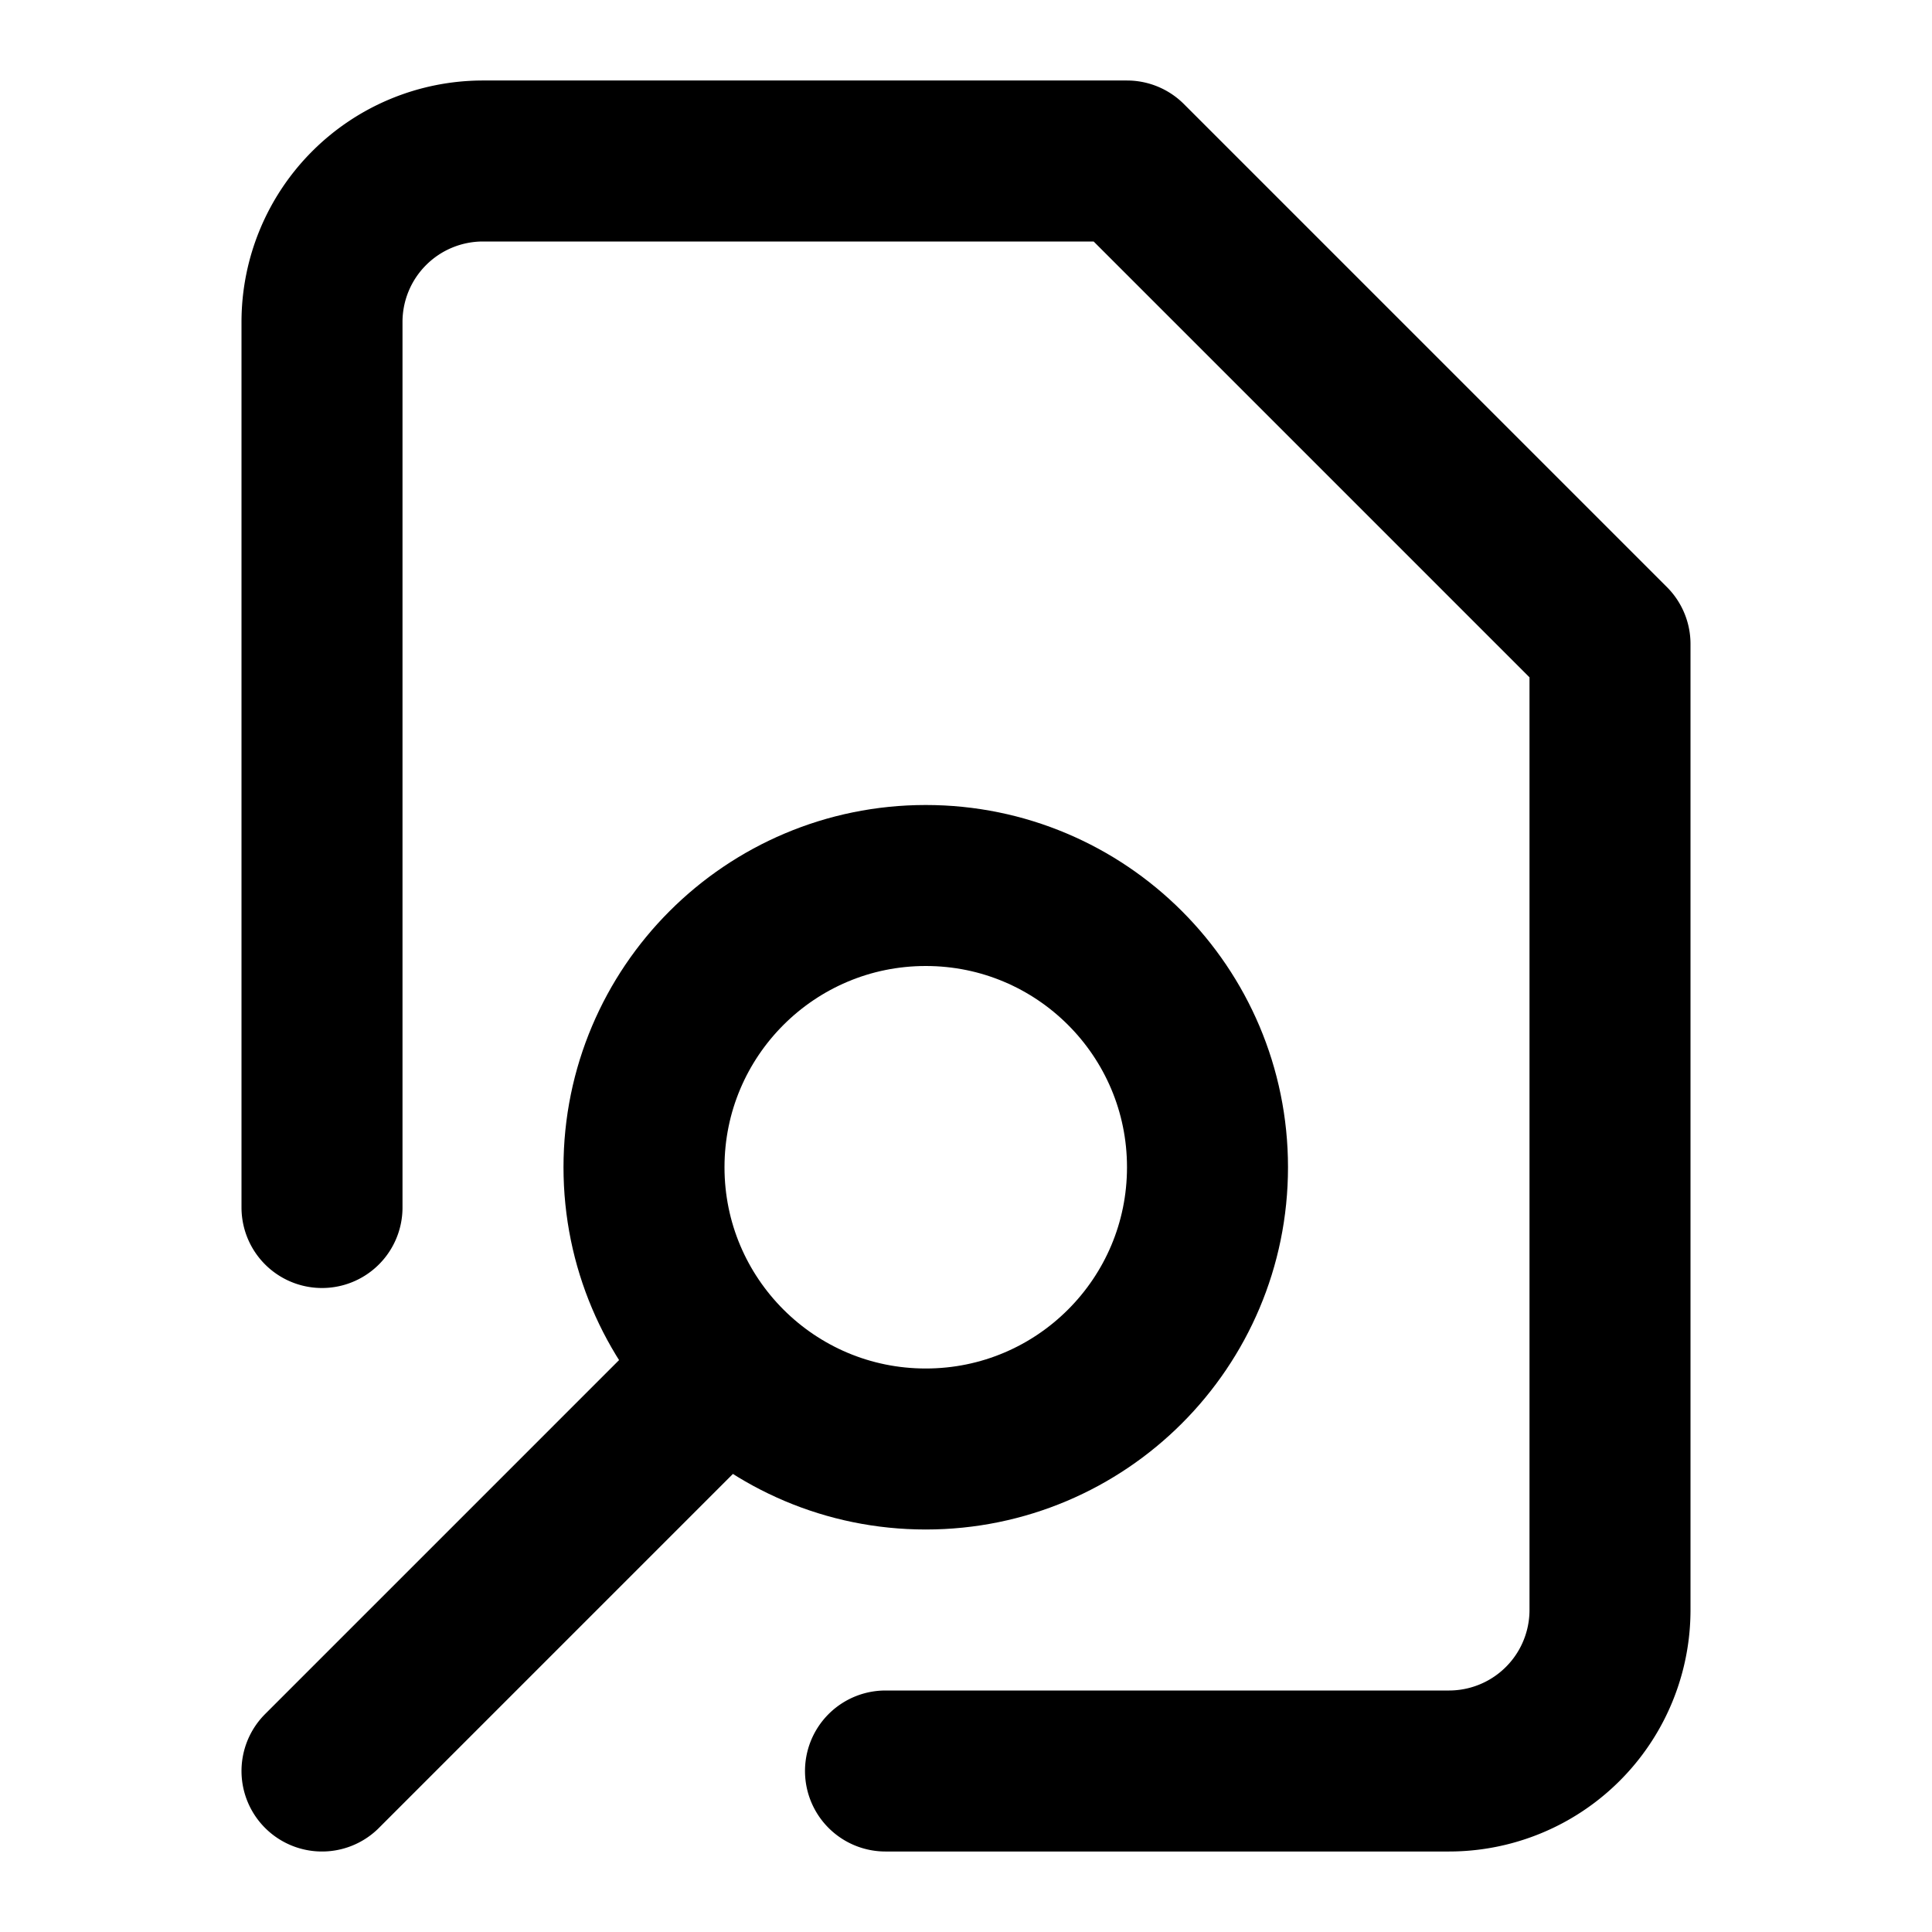
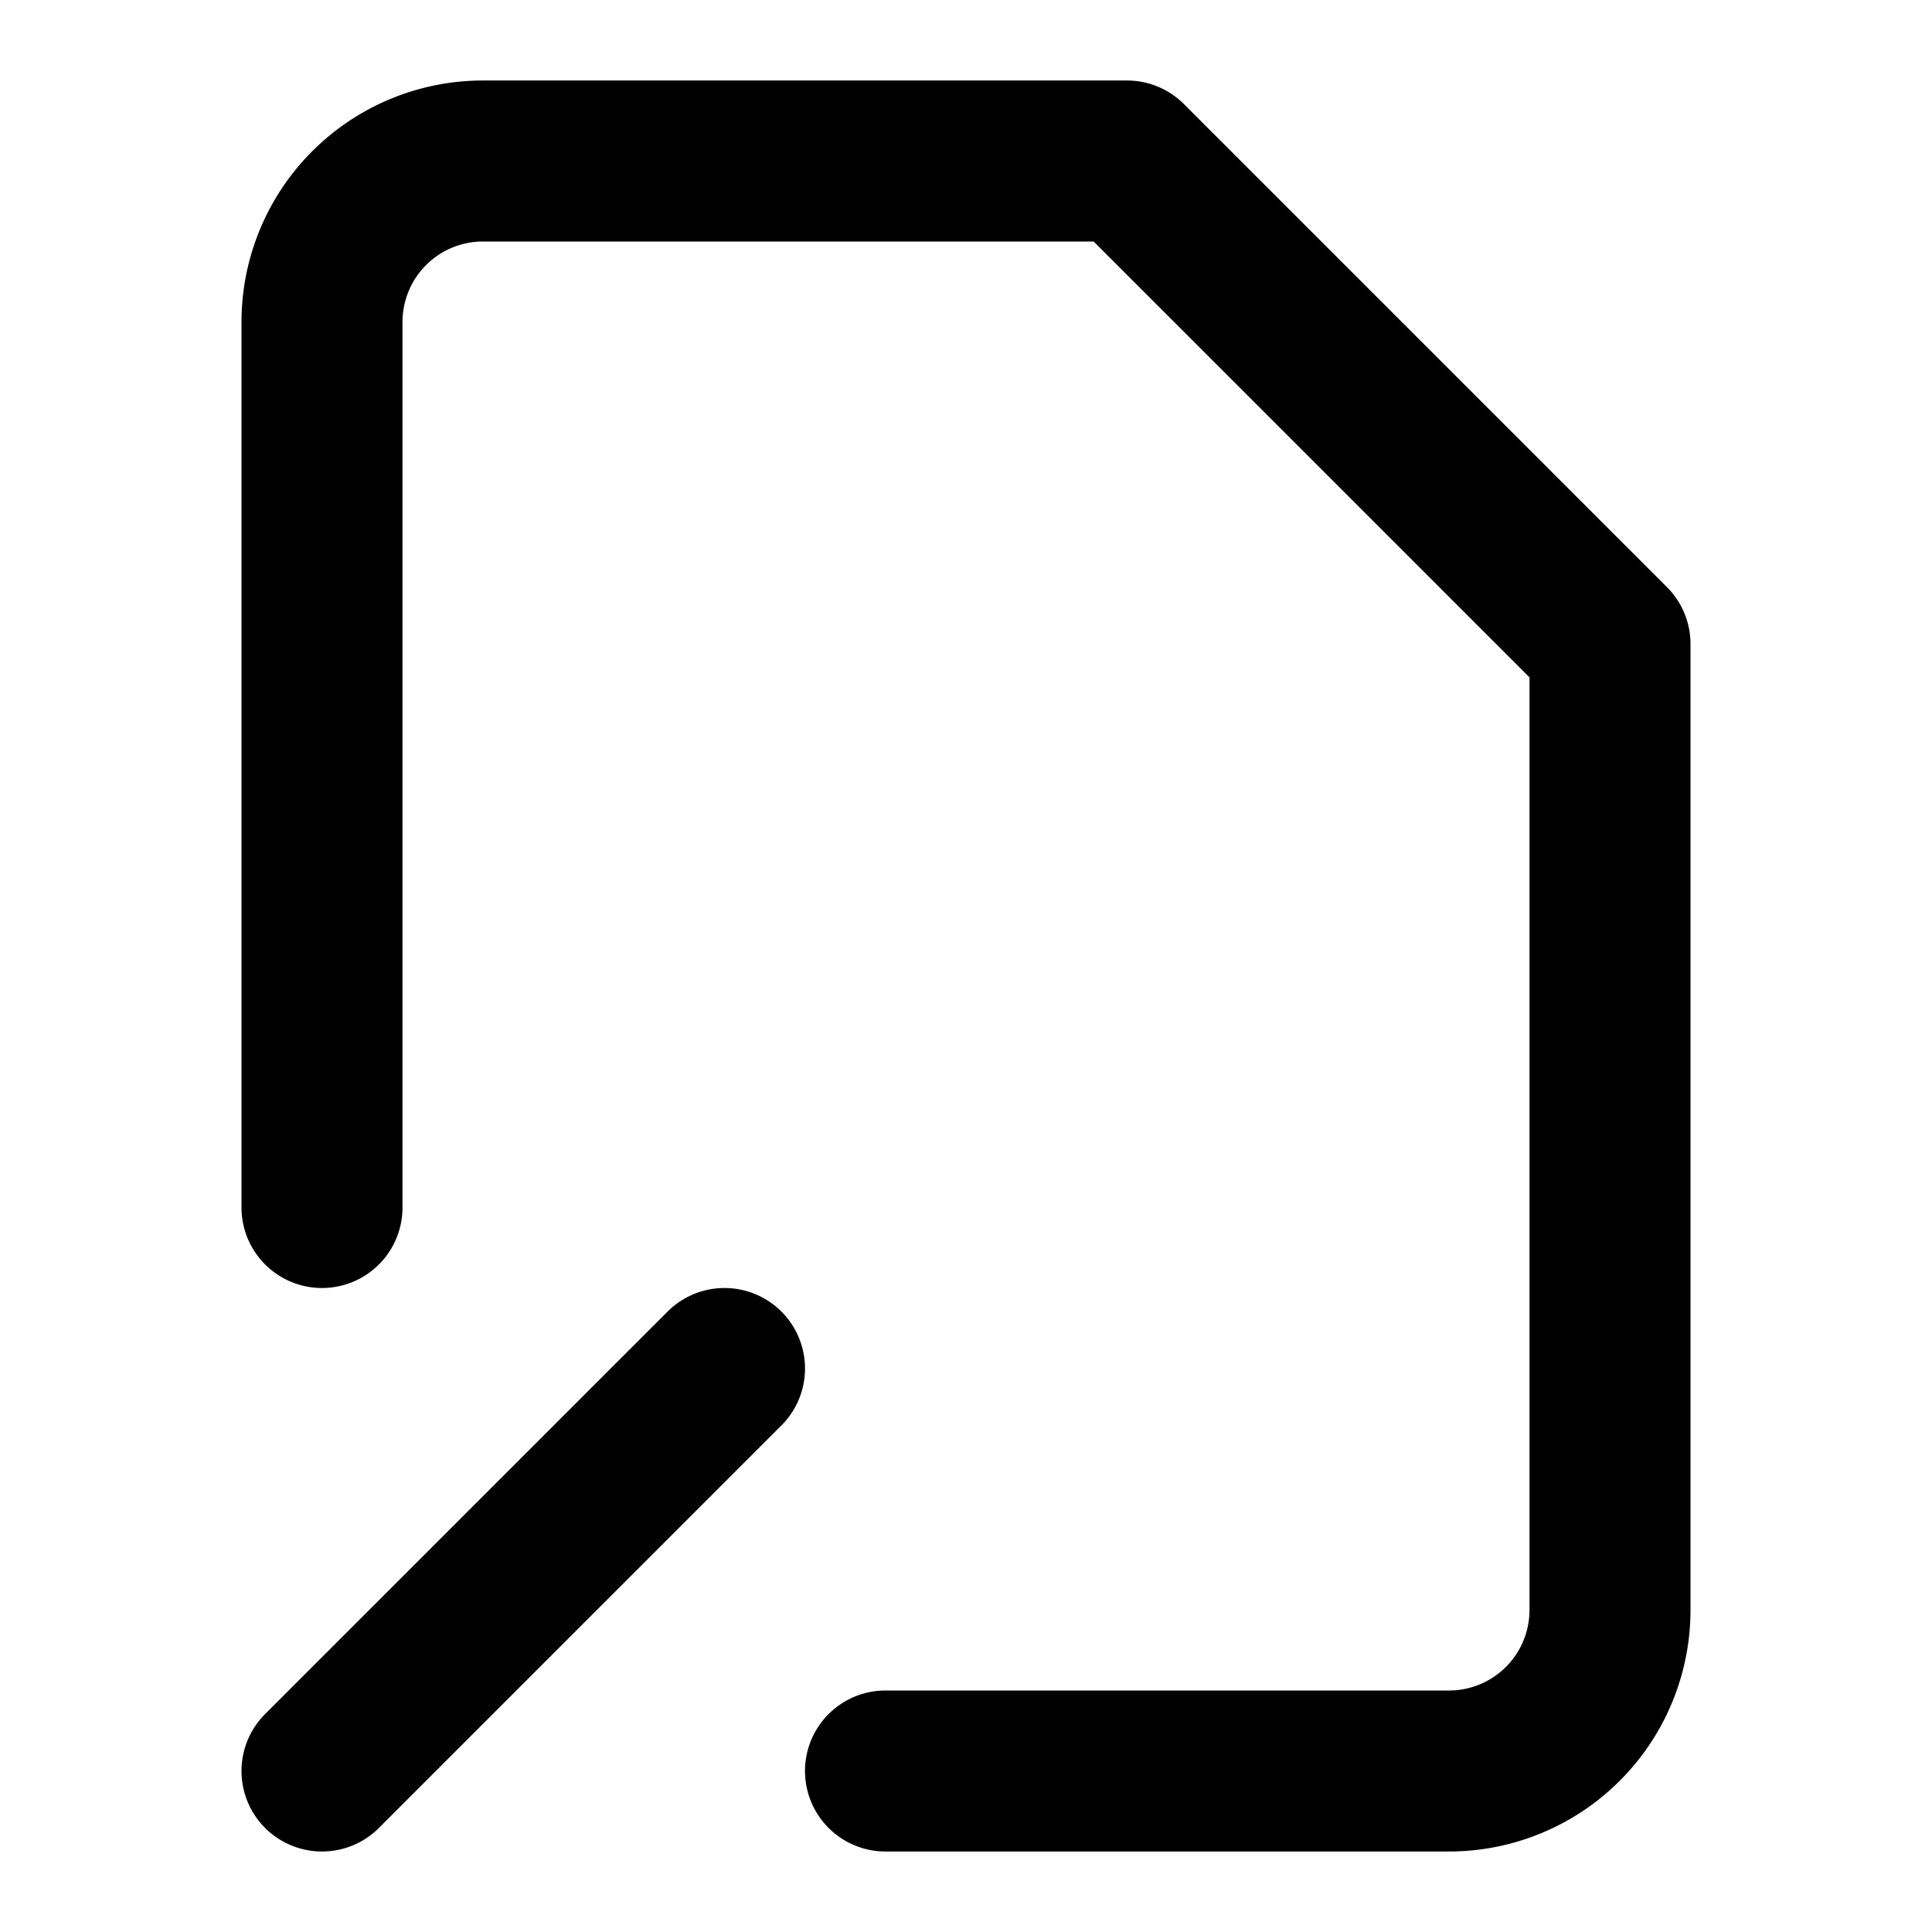
<svg xmlns="http://www.w3.org/2000/svg" class="i i-file-search" viewBox="0 0 24 24" fill="none" stroke="currentColor" stroke-width="2" stroke-linecap="round" stroke-linejoin="round">
-   <circle cx="11.5" cy="14.5" r="3.5" />
  <path d="m4 22 5-5m-5-2V4a2 2 0 0 1 2-2h8l6 6v12a2 2 0 0 1-2 2h-7" />
</svg>